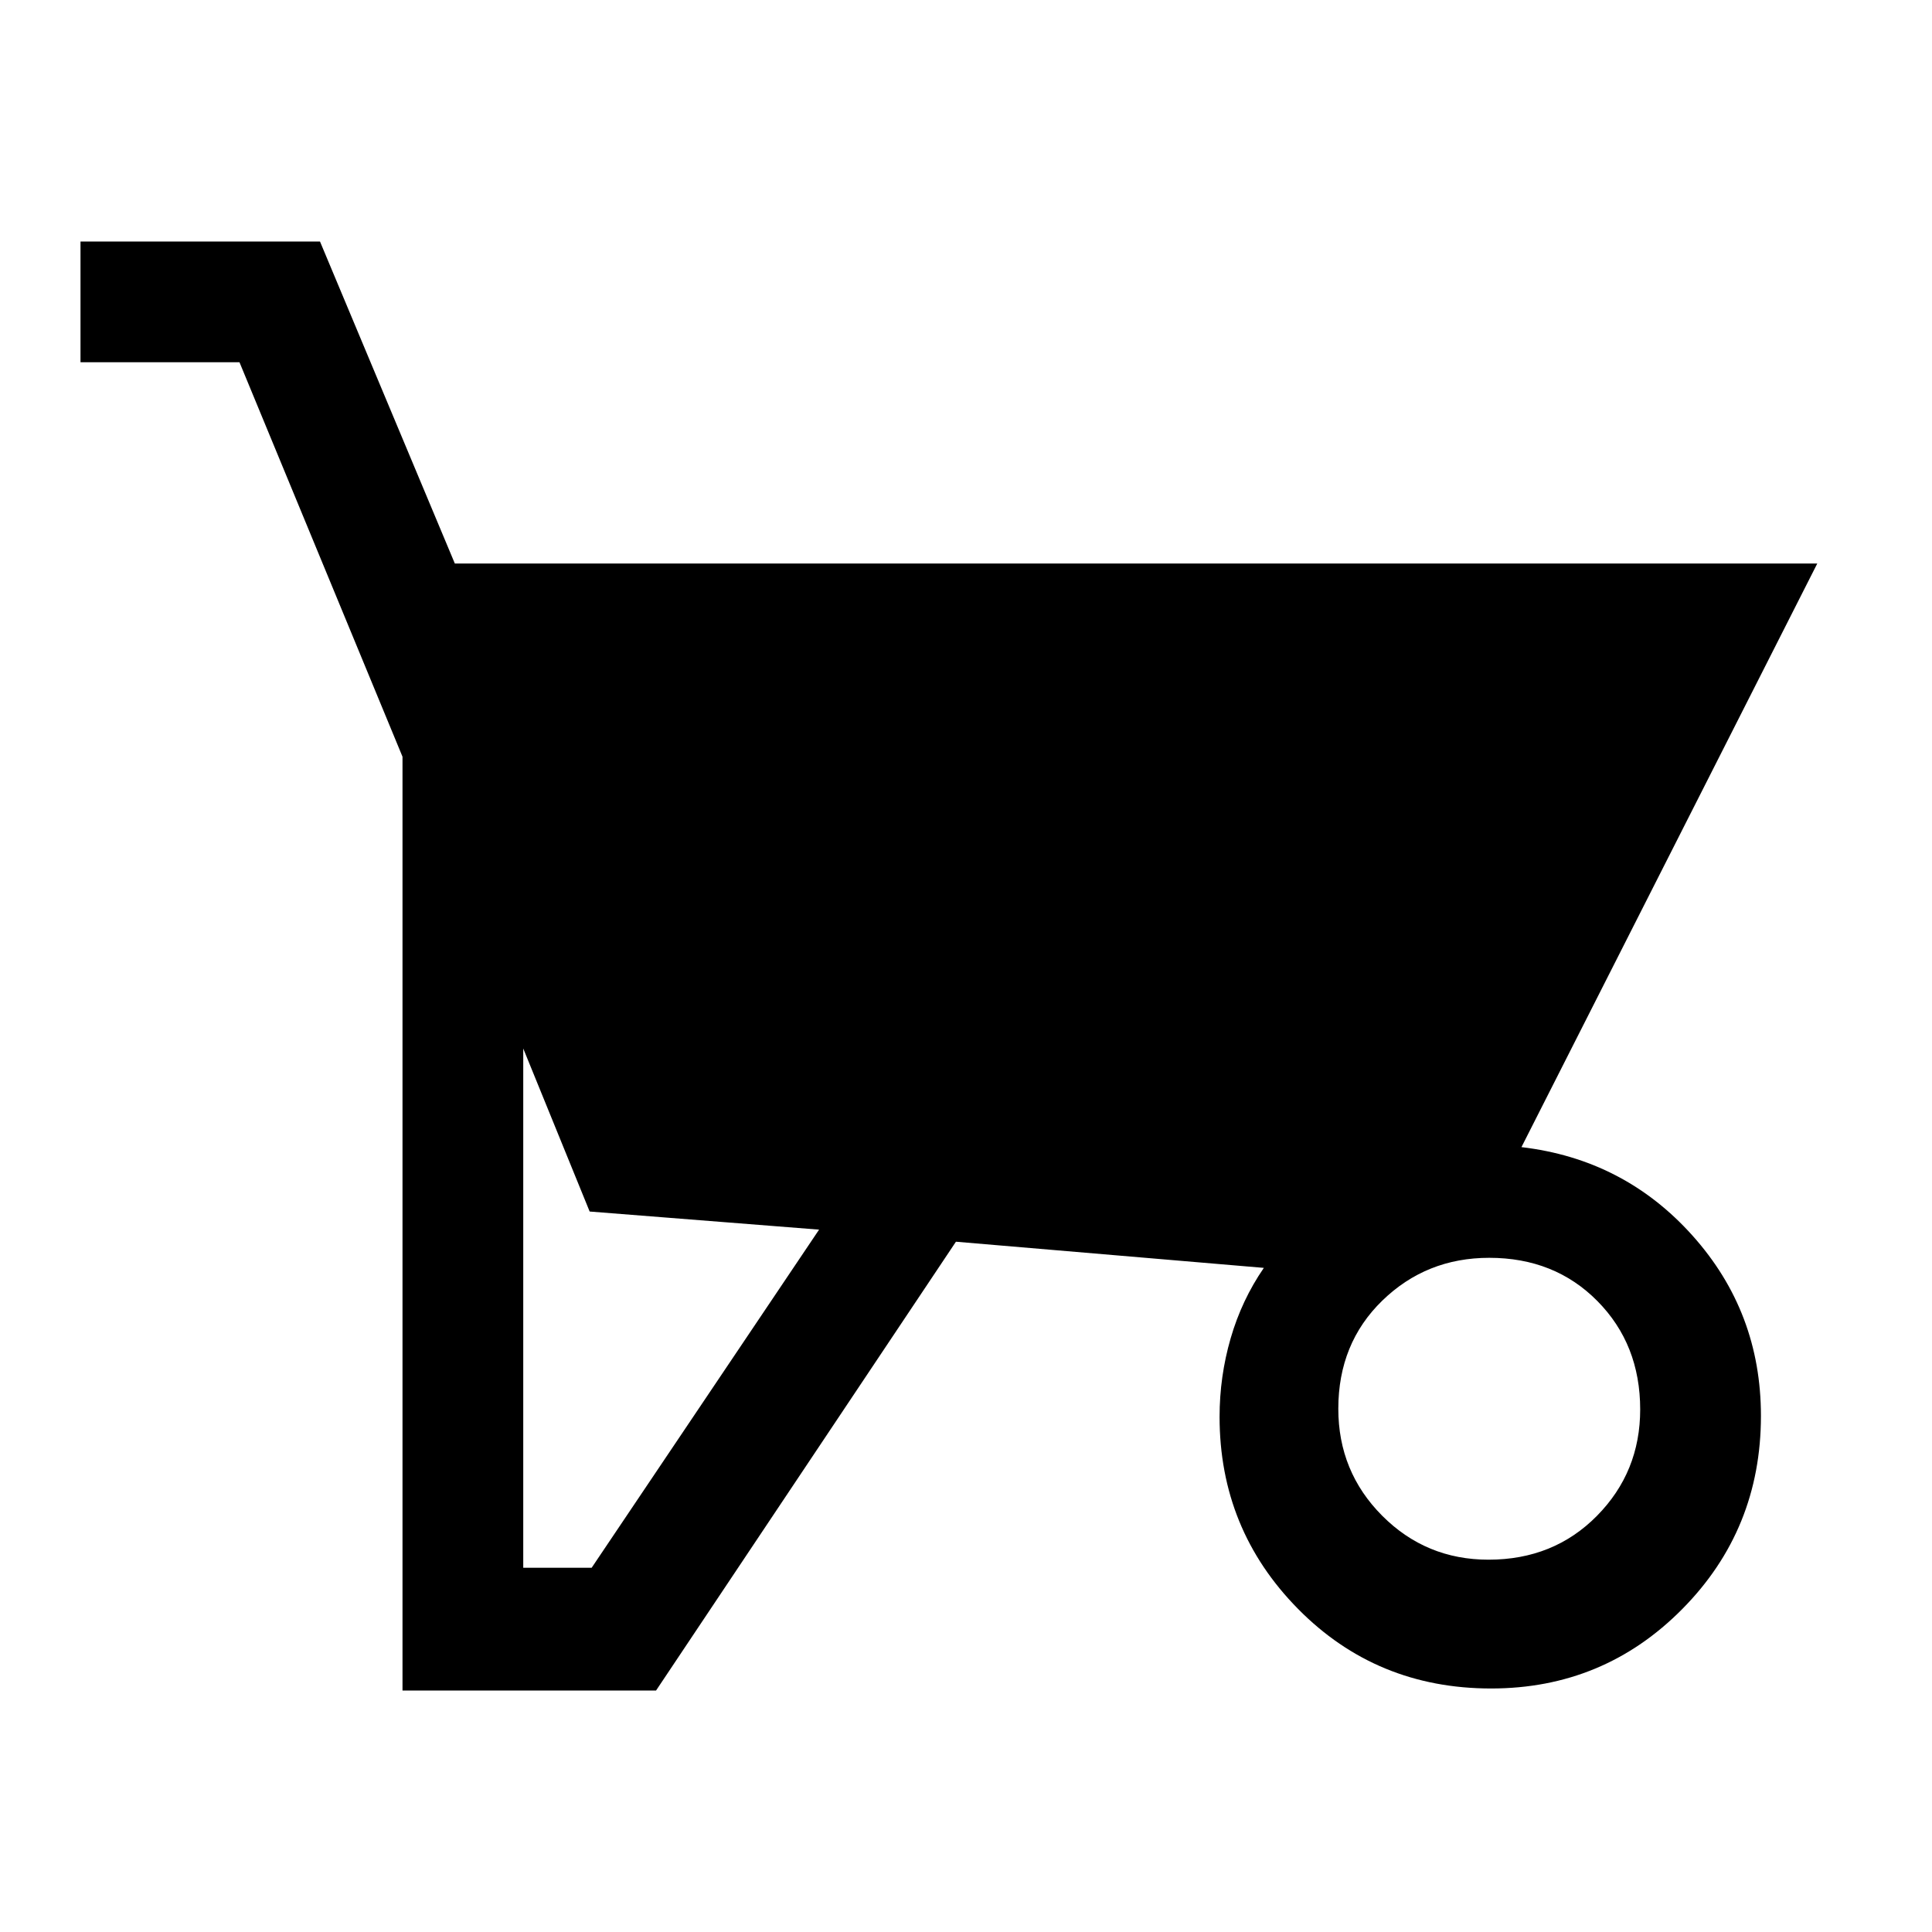
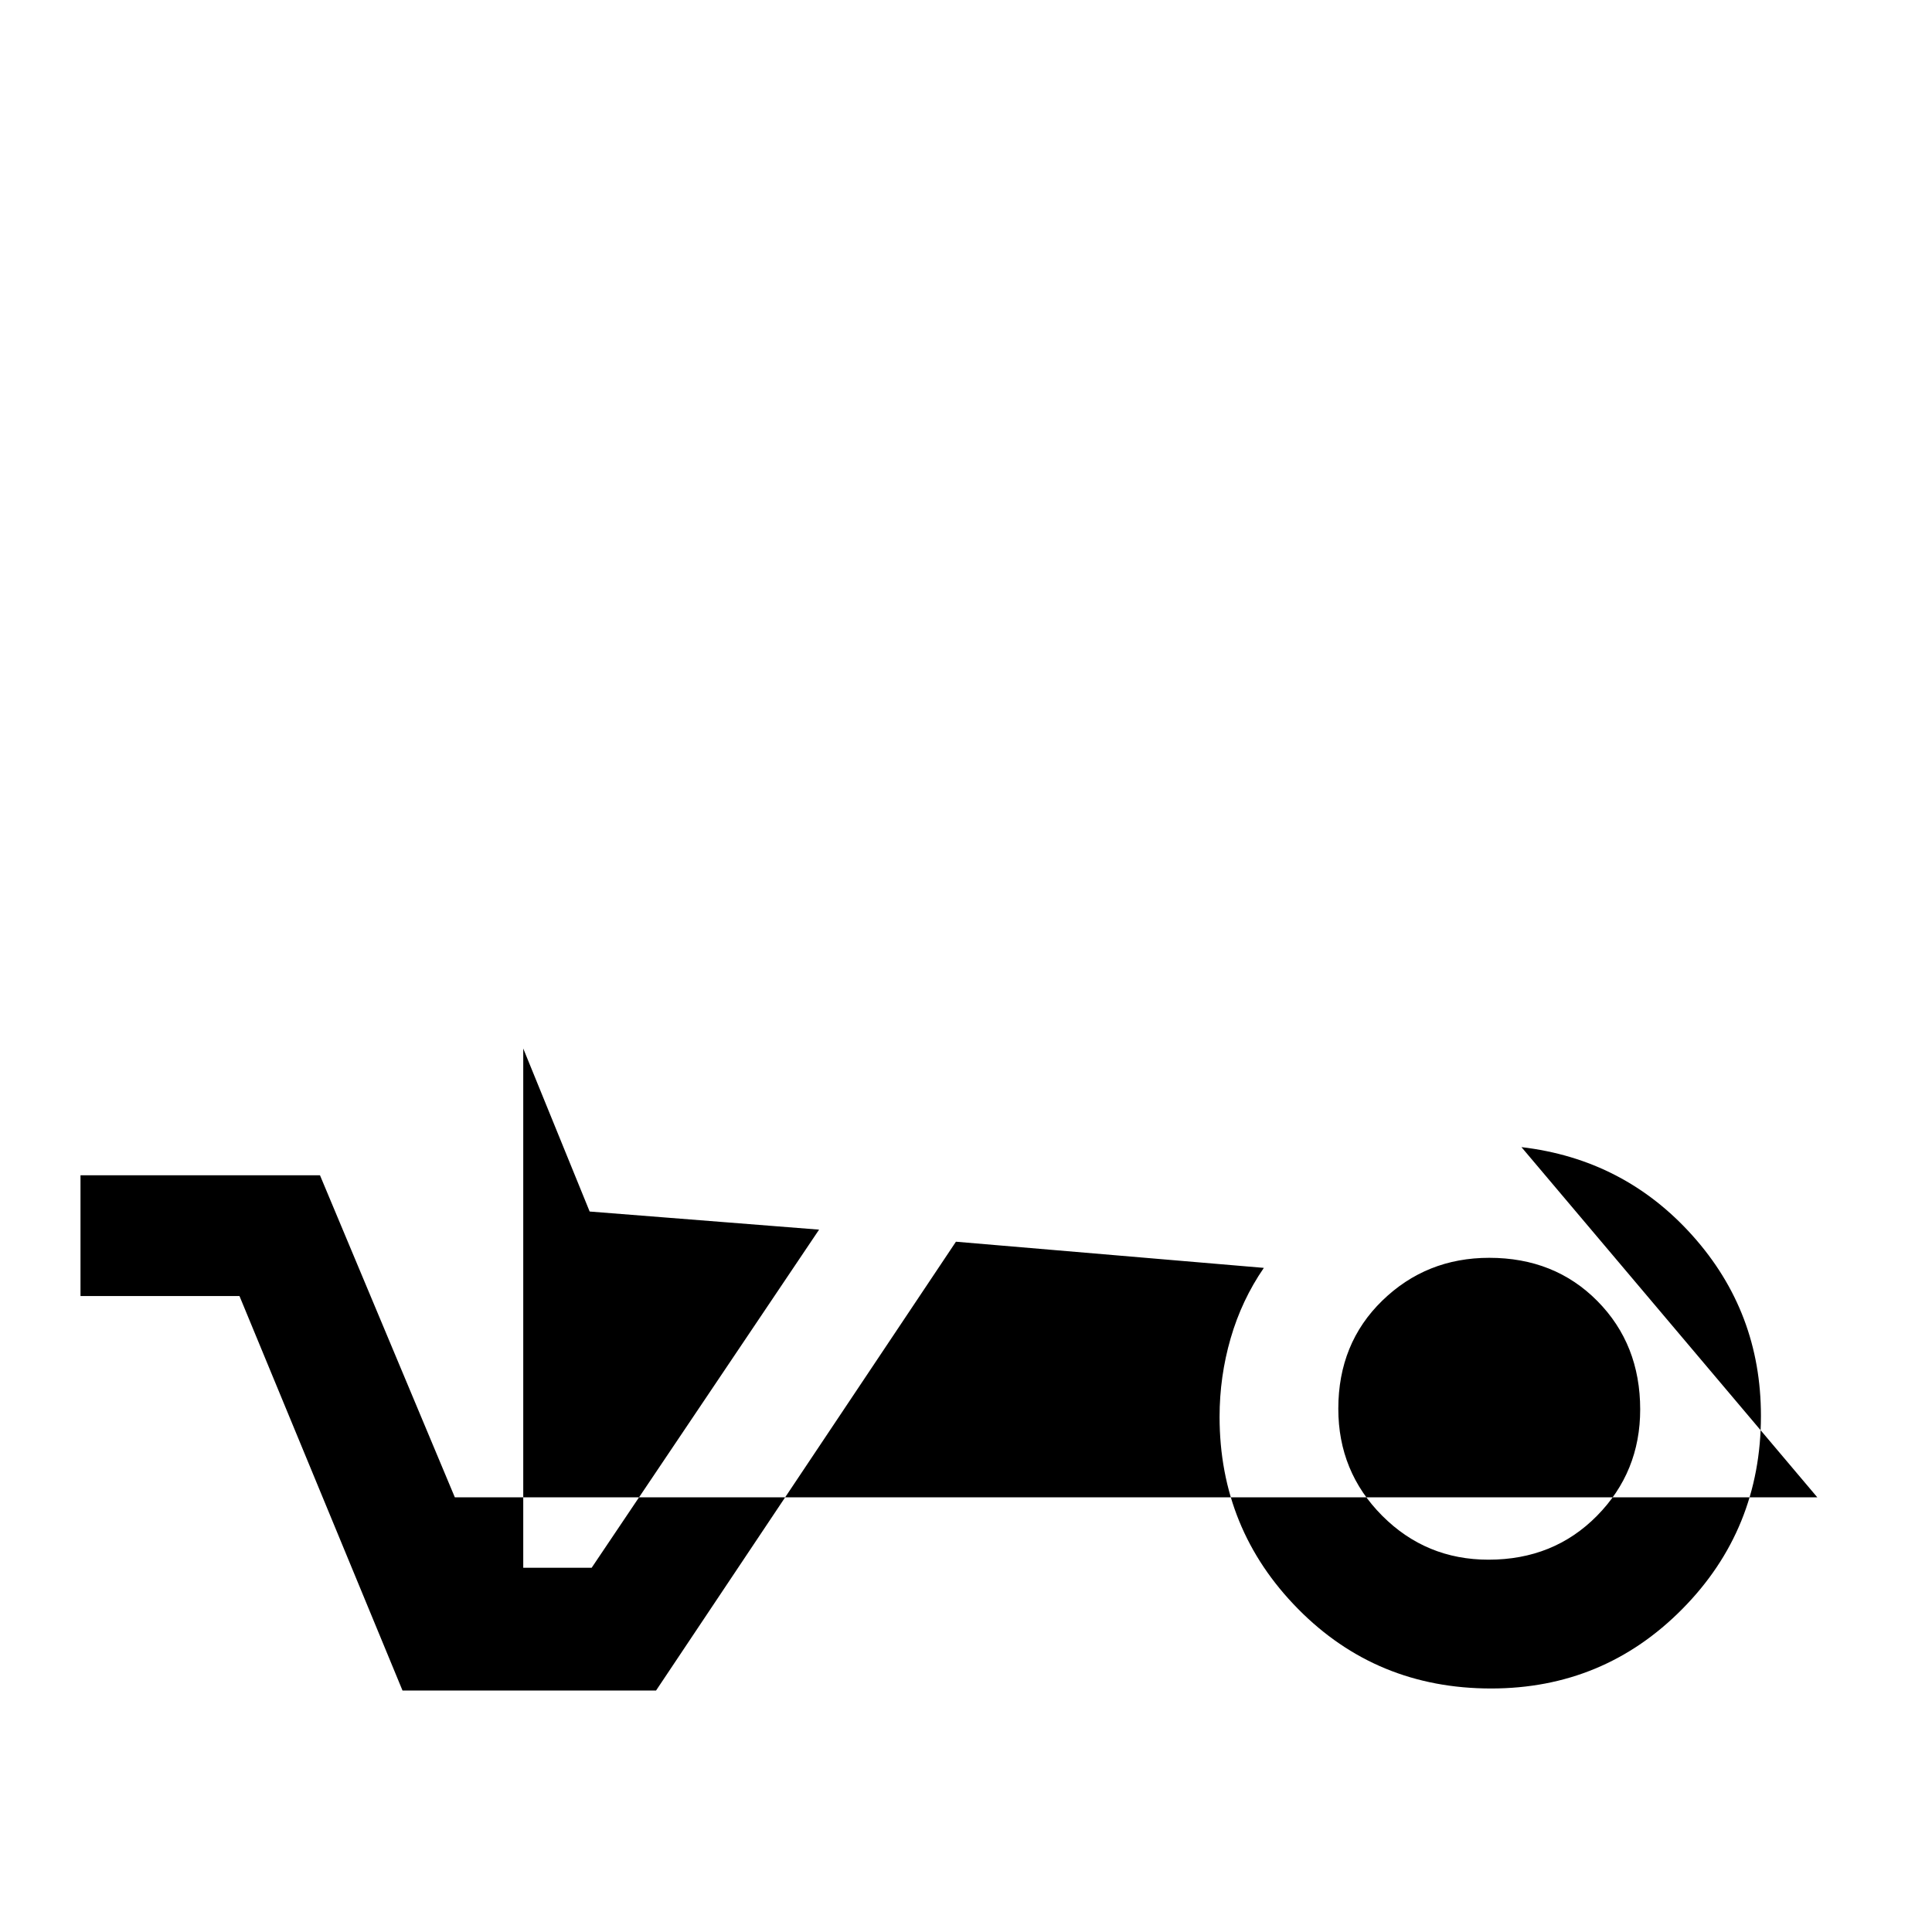
<svg xmlns="http://www.w3.org/2000/svg" width="48" height="48" viewBox="0 -960 960 960">
-   <path d="M475-343 326-120H200v-464l-81-196H40v-60h119l67 160h677L756-390q51 6 85 43.968 34 37.969 34 89.566Q875-200 835.932-160.5 796.864-121 740.914-121 684-121 645-160.536 606-200.071 606-256q0-20 5.5-39t16.5-35l-153-13ZM260-181h34l113-168-114-9-33-81v258Zm479.651-4Q772-185 793.5-206.773q21.5-21.774 21.5-52.878Q815-292 793.75-313.5T740-335q-31.25 0-53.125 21.25T665-260q0 31.25 21.773 53.125Q708.547-185 739.651-185Z" />
+   <path d="M475-343 326-120H200l-81-196H40v-60h119l67 160h677L756-390q51 6 85 43.968 34 37.969 34 89.566Q875-200 835.932-160.5 796.864-121 740.914-121 684-121 645-160.536 606-200.071 606-256q0-20 5.5-39t16.5-35l-153-13ZM260-181h34l113-168-114-9-33-81v258Zm479.651-4Q772-185 793.5-206.773q21.5-21.774 21.5-52.878Q815-292 793.75-313.5T740-335q-31.25 0-53.125 21.25T665-260q0 31.25 21.773 53.125Q708.547-185 739.651-185Z" />
</svg>